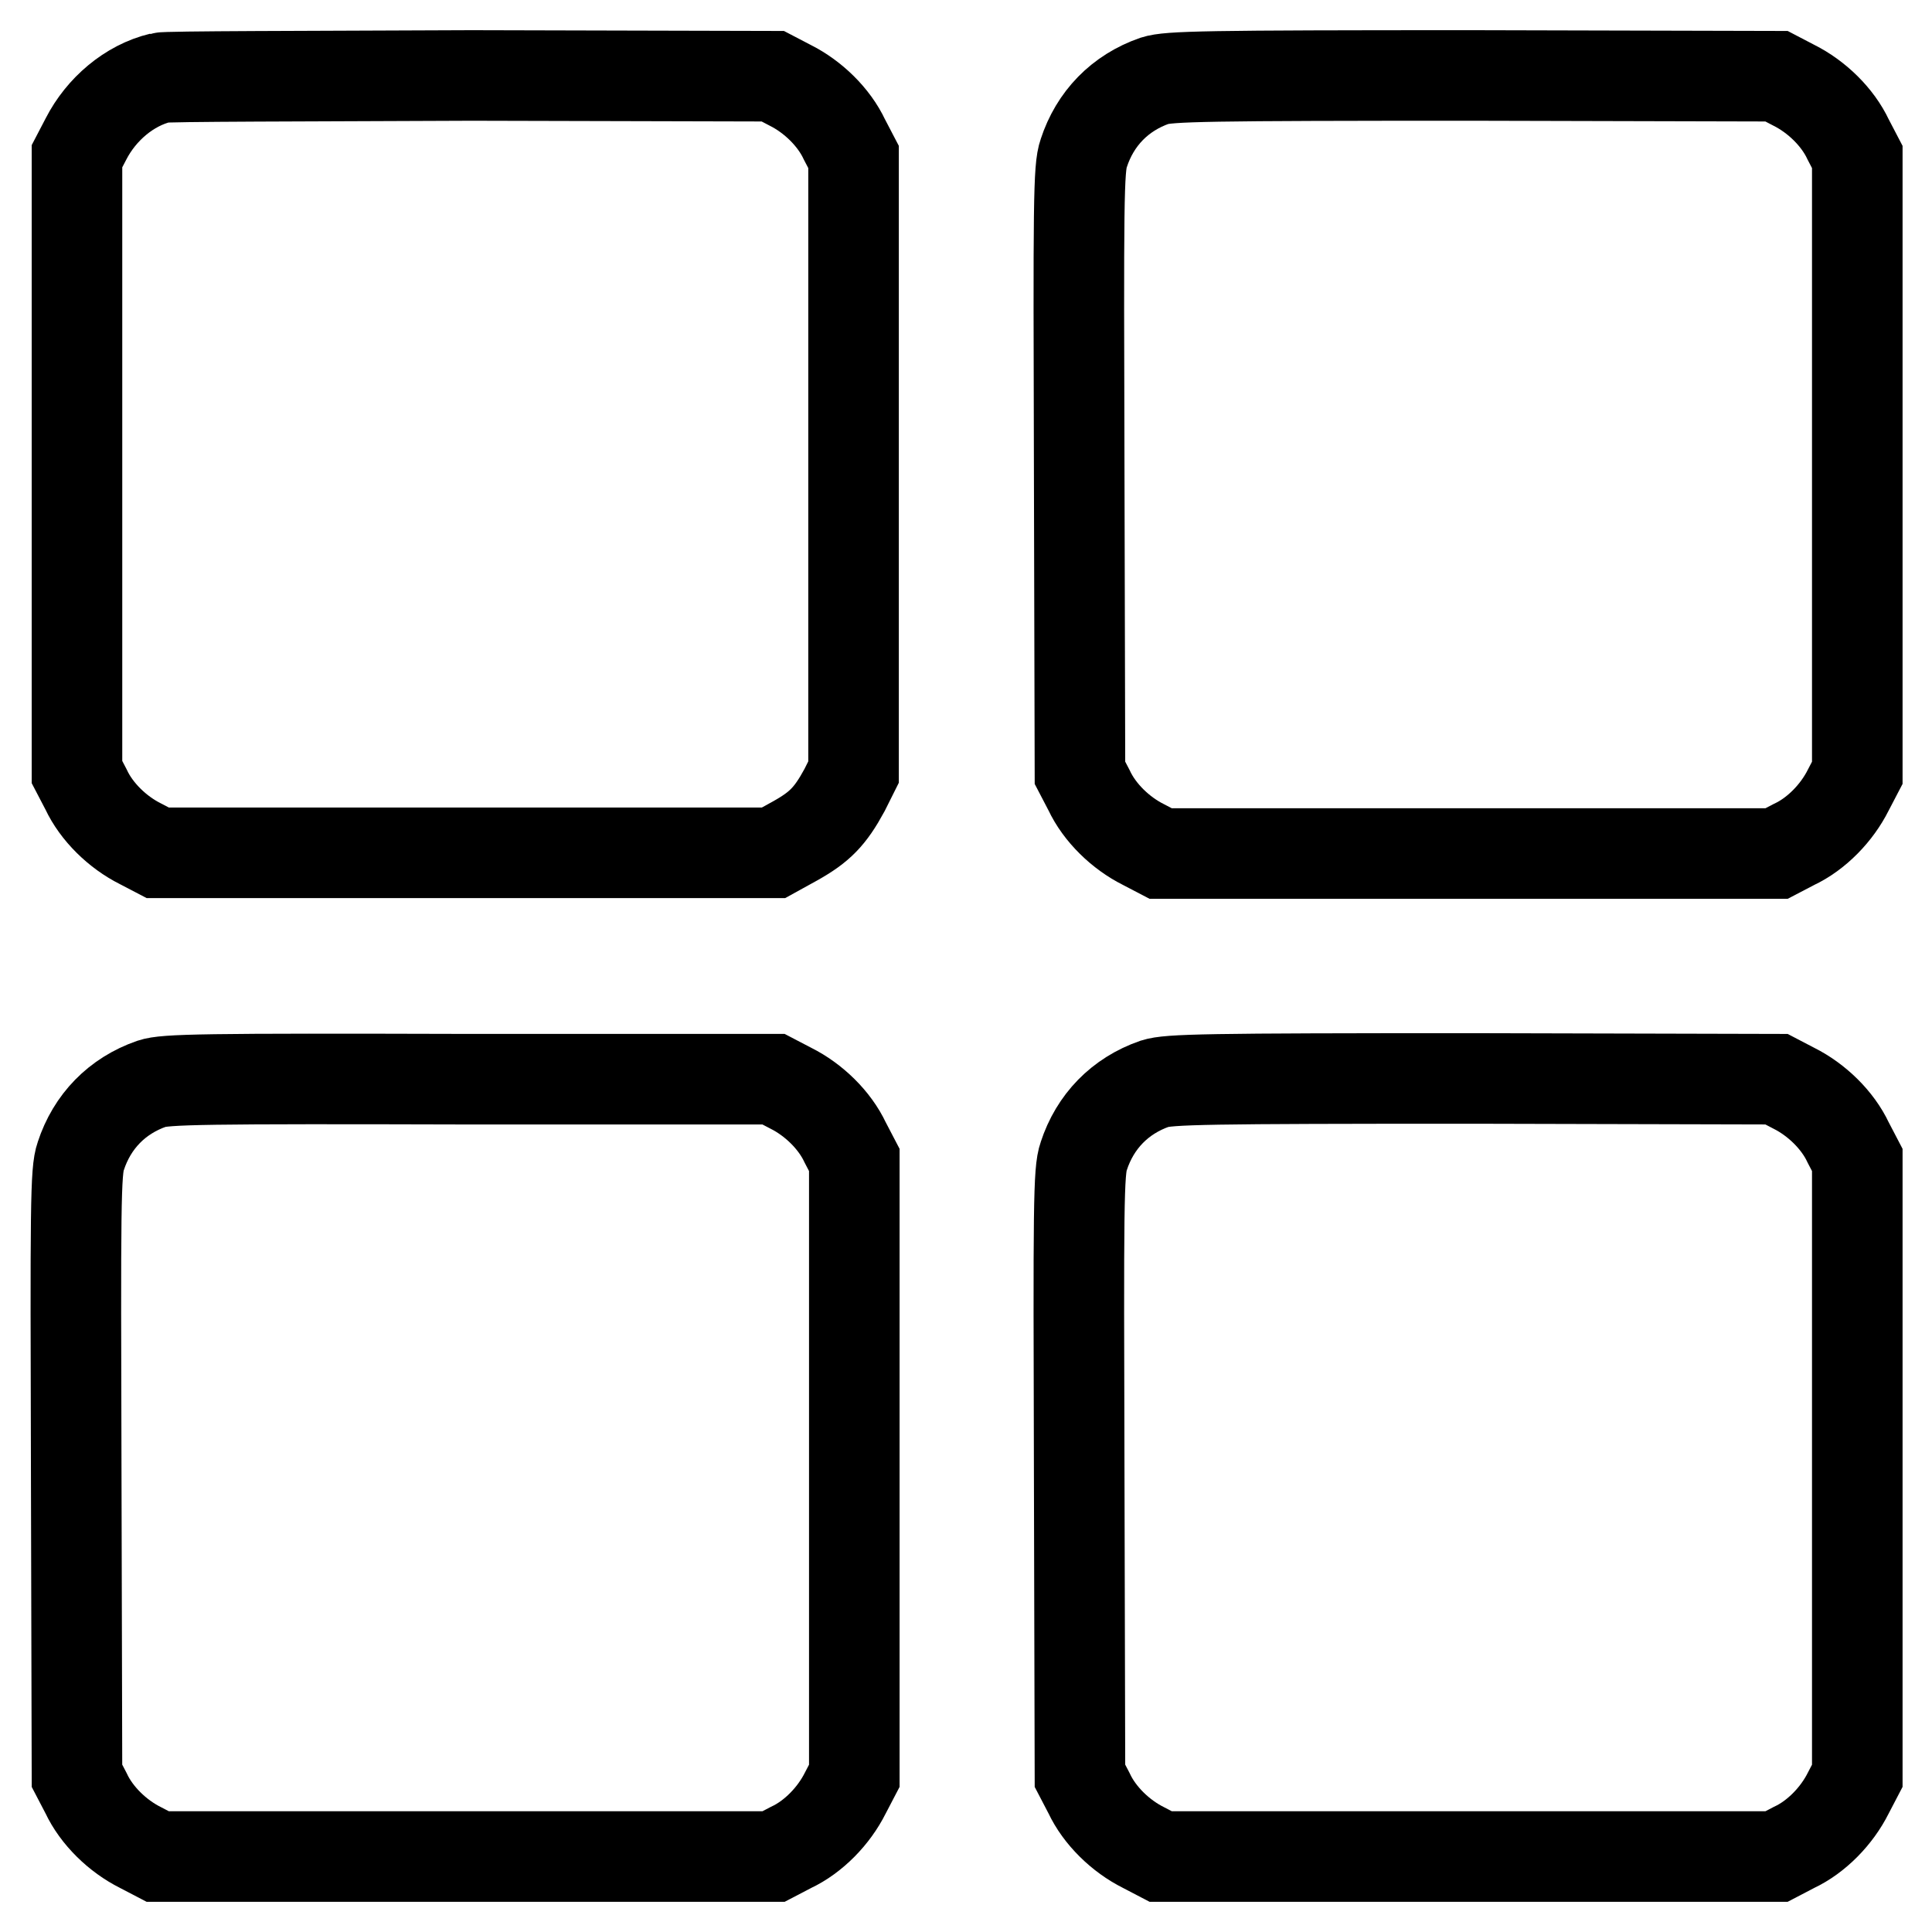
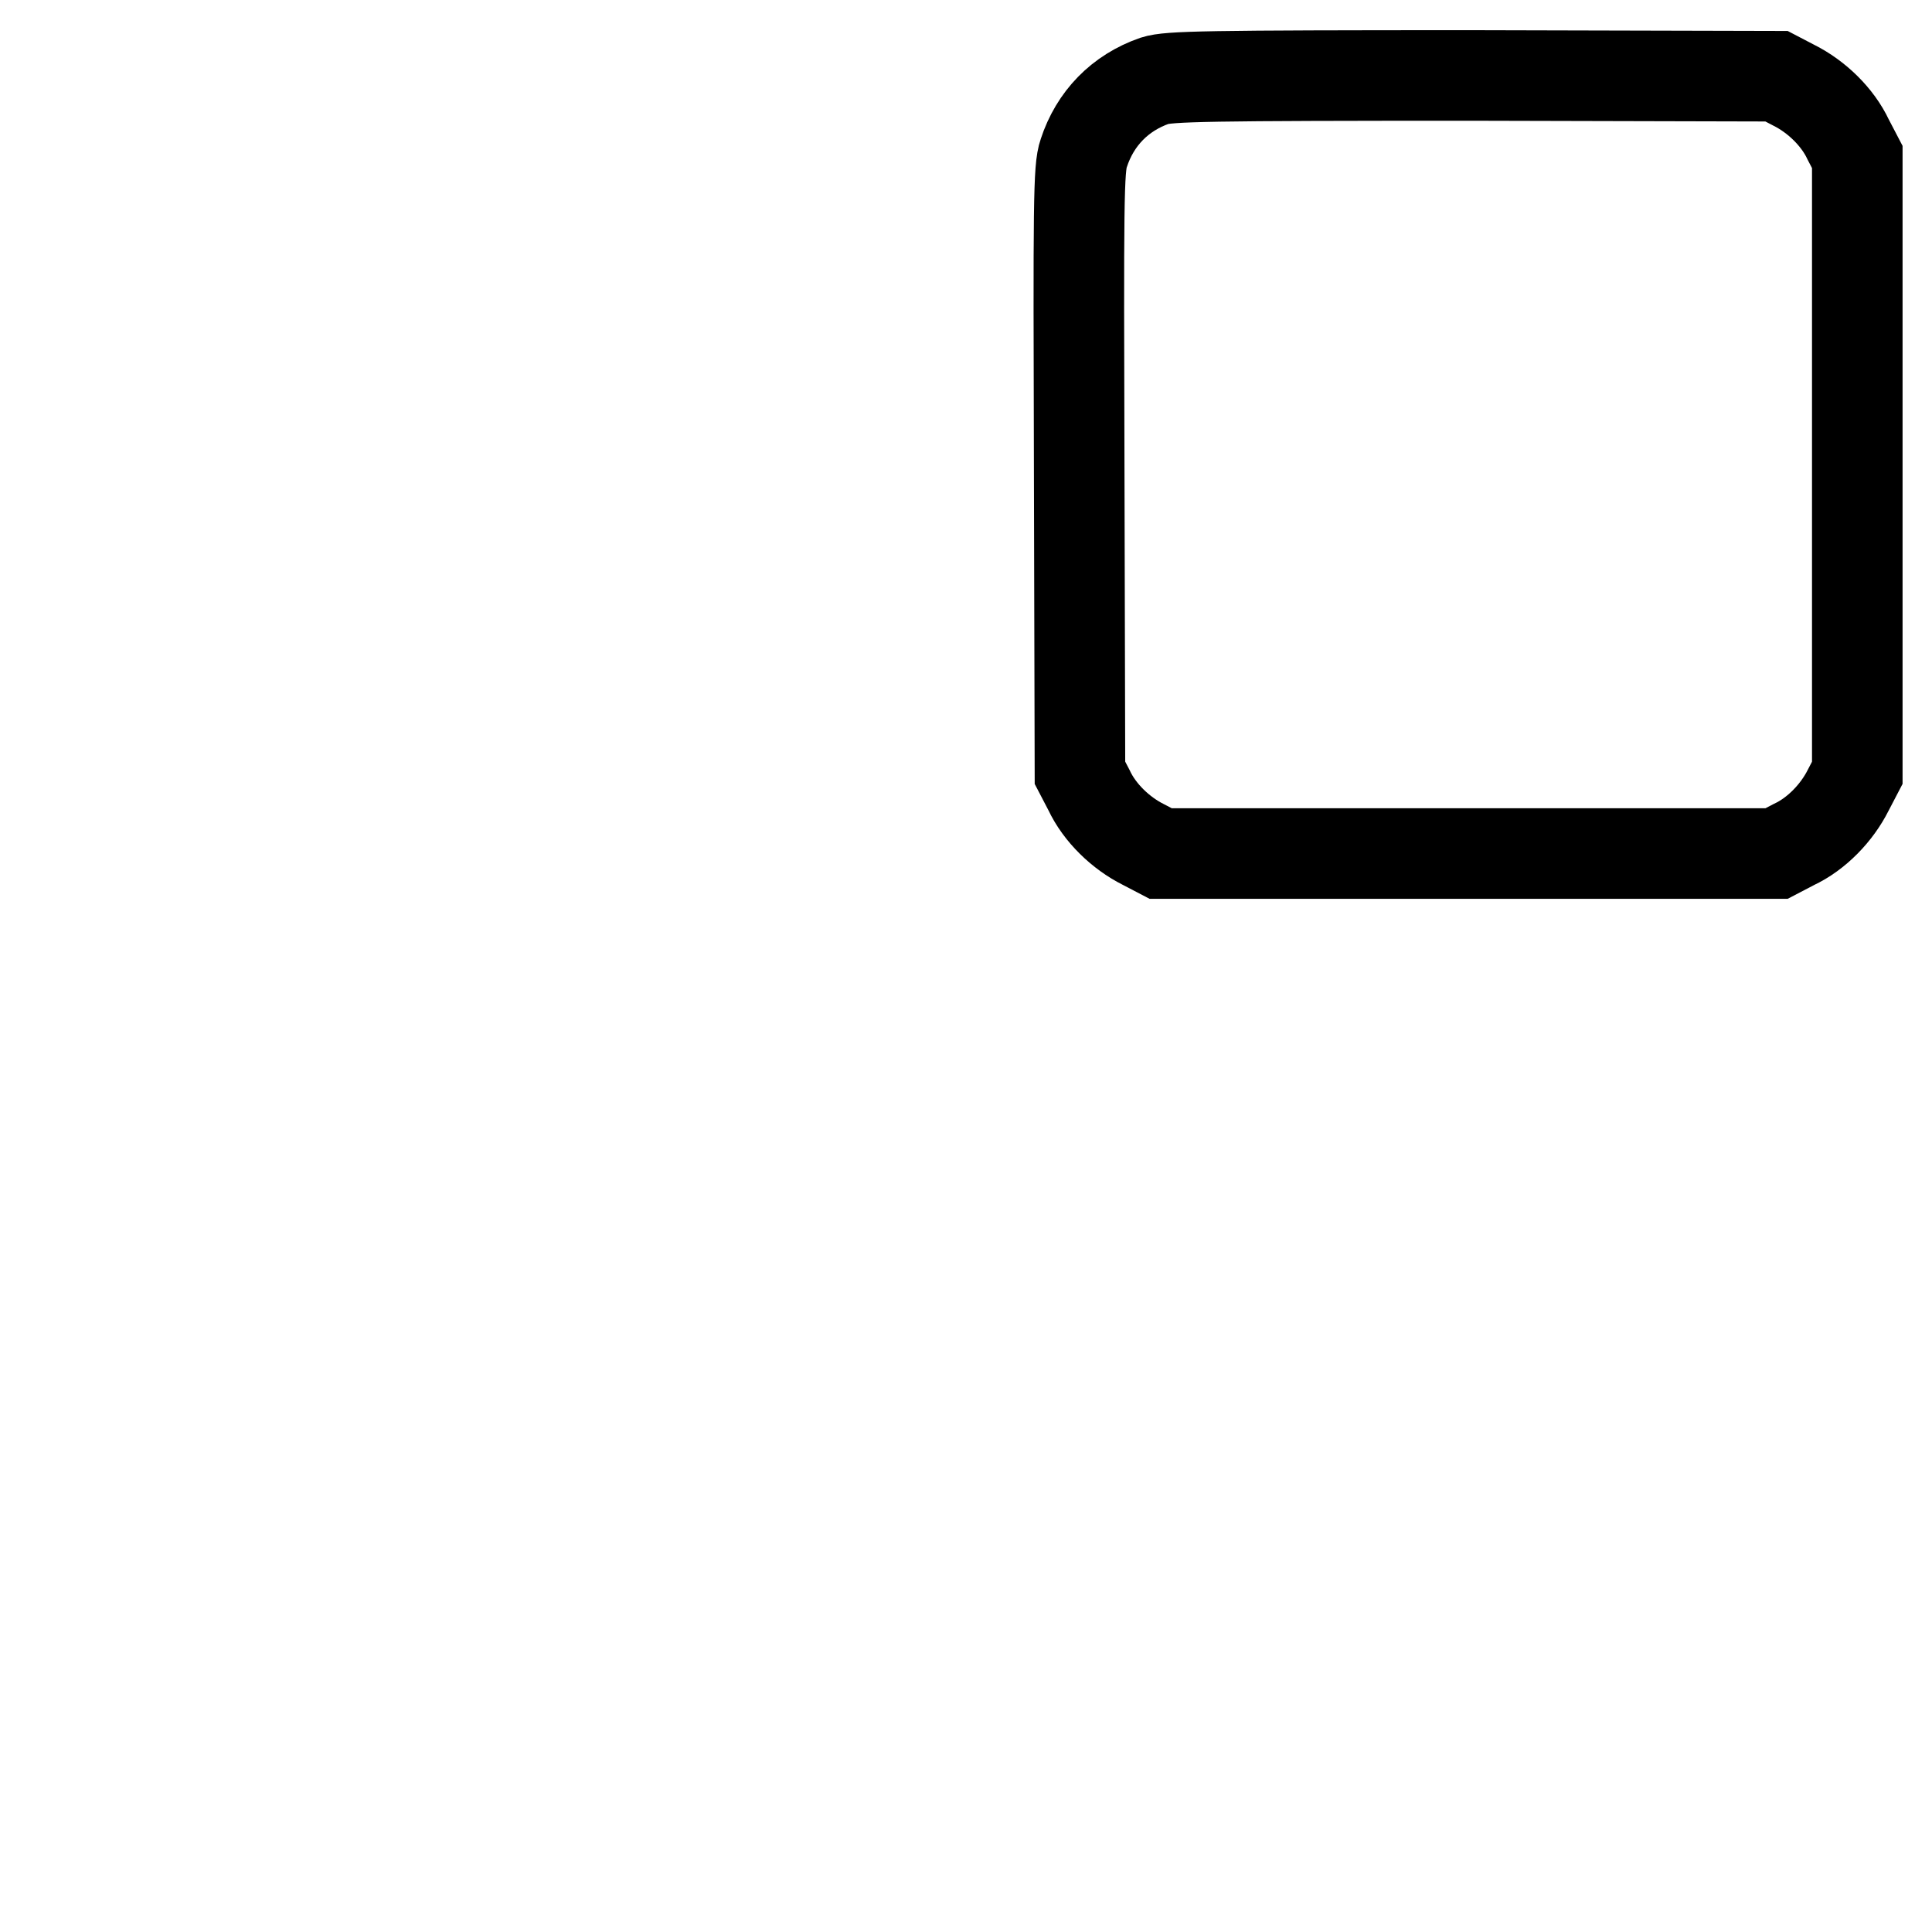
<svg xmlns="http://www.w3.org/2000/svg" version="1.1" x="0px" y="0px" viewBox="0 0 256 256" enable-background="new 0 0 256 256" xml:space="preserve">
  <g>
    <g>
      <g>
-         <path stroke-width="12" fill-opacity="0" stroke="#000000" d="M21.3,10.3c-4.2,1-7.9,4.2-9.9,8.1l-1.2,2.3v40.8v40.8l1.2,2.3c1.4,3,4.2,5.7,7.2,7.2l2.3,1.2h40.8h40.8l2.9-1.6c3.2-1.8,4.6-3.2,6.5-6.7l1.2-2.4V61.6V20.8l-1.2-2.3c-1.4-3-4.2-5.7-7.2-7.2l-2.3-1.2l-39.9-0.1C40.6,10.1,22,10.1,21.3,10.3z" />
        <path stroke-width="12" fill-opacity="0" stroke="#000000" d="M153,10.7c-4.6,1.6-7.9,5-9.4,9.6c-0.7,2-0.7,6.5-0.6,42.2l0.1,39.9l1.2,2.3c1.4,3,4.2,5.7,7.2,7.2l2.3,1.2h40.8h40.8l2.3-1.2c3-1.4,5.7-4.2,7.2-7.2l1.2-2.3V61.6V20.8l-1.2-2.3c-1.4-3-4.2-5.7-7.2-7.2l-2.3-1.2l-40.2-0.1C159.6,10,154.9,10.1,153,10.7z" />
-         <path stroke-width="12" fill-opacity="0" stroke="#000000" d="M20.1,143.6c-4.6,1.6-7.9,5-9.4,9.6c-0.7,2-0.7,6.5-0.6,42.2l0.1,39.9l1.2,2.3c1.4,3,4.2,5.7,7.2,7.2l2.3,1.2h40.8h40.8l2.3-1.2c3-1.4,5.7-4.2,7.2-7.2l1.2-2.3v-40.8v-40.8l-1.2-2.3c-1.4-3-4.2-5.7-7.2-7.2l-2.3-1.2L62.3,143C26.7,142.9,21.9,143,20.1,143.6z" />
-         <path stroke-width="12" fill-opacity="0" stroke="#000000" d="M153,143.6c-4.6,1.6-7.9,5-9.4,9.6c-0.7,2-0.7,6.5-0.6,42.2l0.1,39.9l1.2,2.3c1.4,3,4.2,5.7,7.2,7.2l2.3,1.2h40.8h40.8l2.3-1.2c3-1.4,5.7-4.2,7.2-7.2l1.2-2.3v-40.8v-40.8l-1.2-2.3c-1.4-3-4.2-5.7-7.2-7.2l-2.3-1.2l-40.2-0.1C159.6,142.9,154.9,143,153,143.6z" />
      </g>
    </g>
  </g>
</svg>